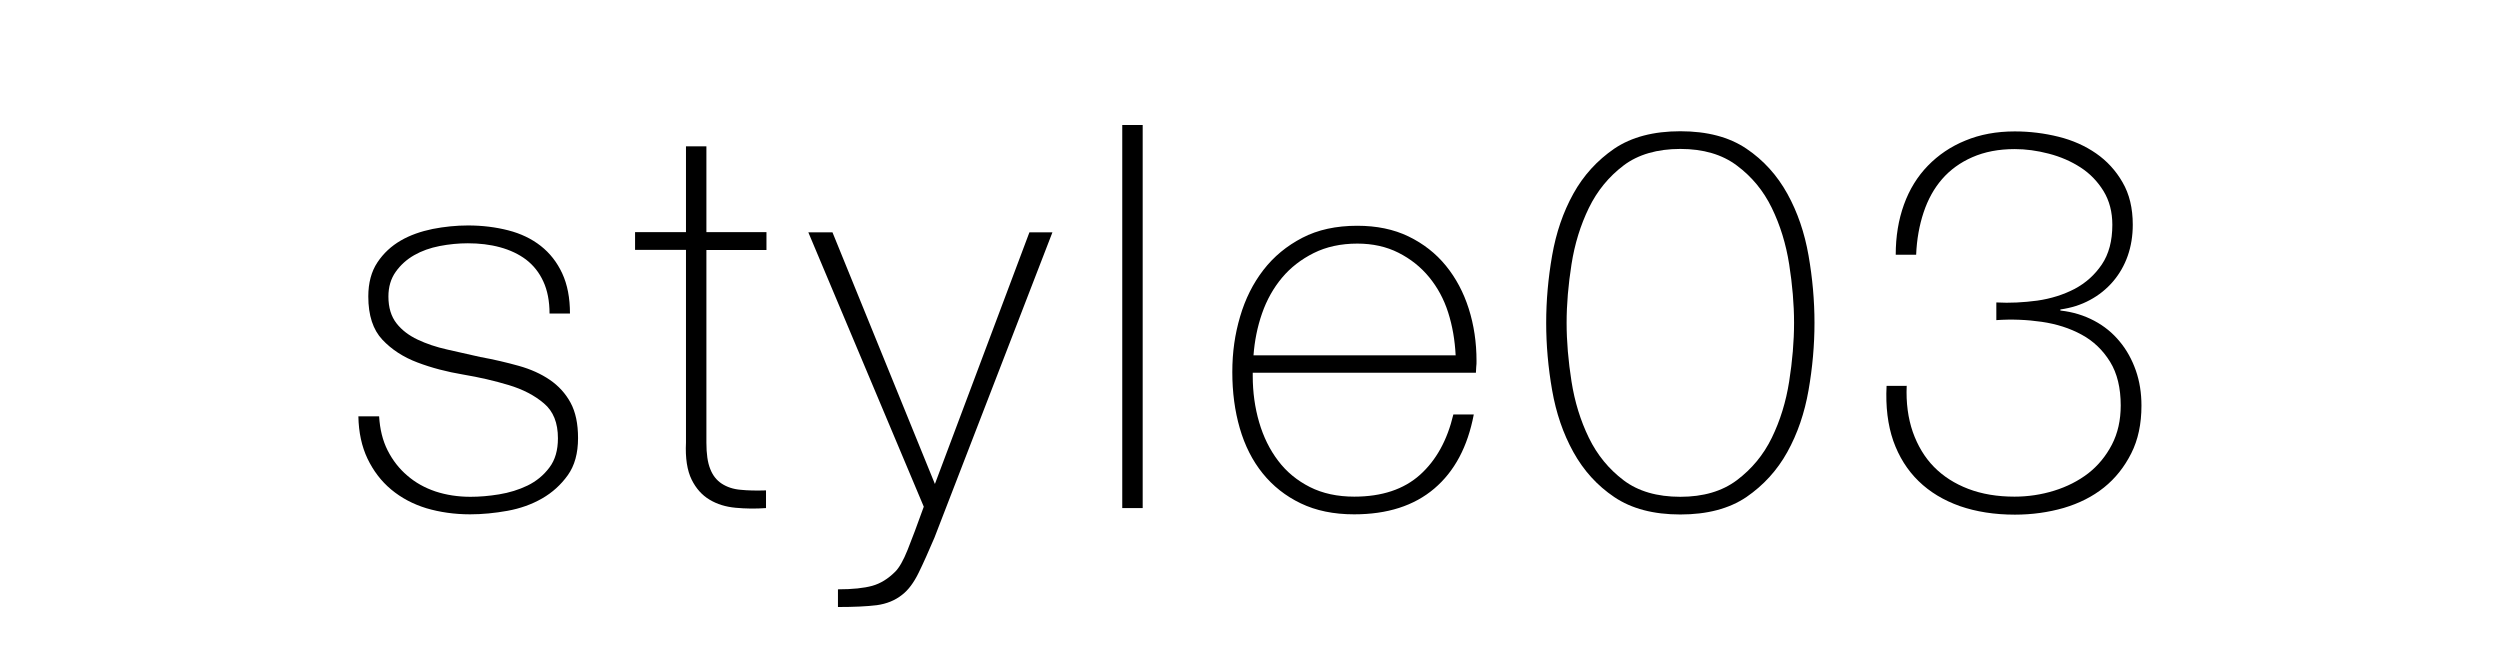
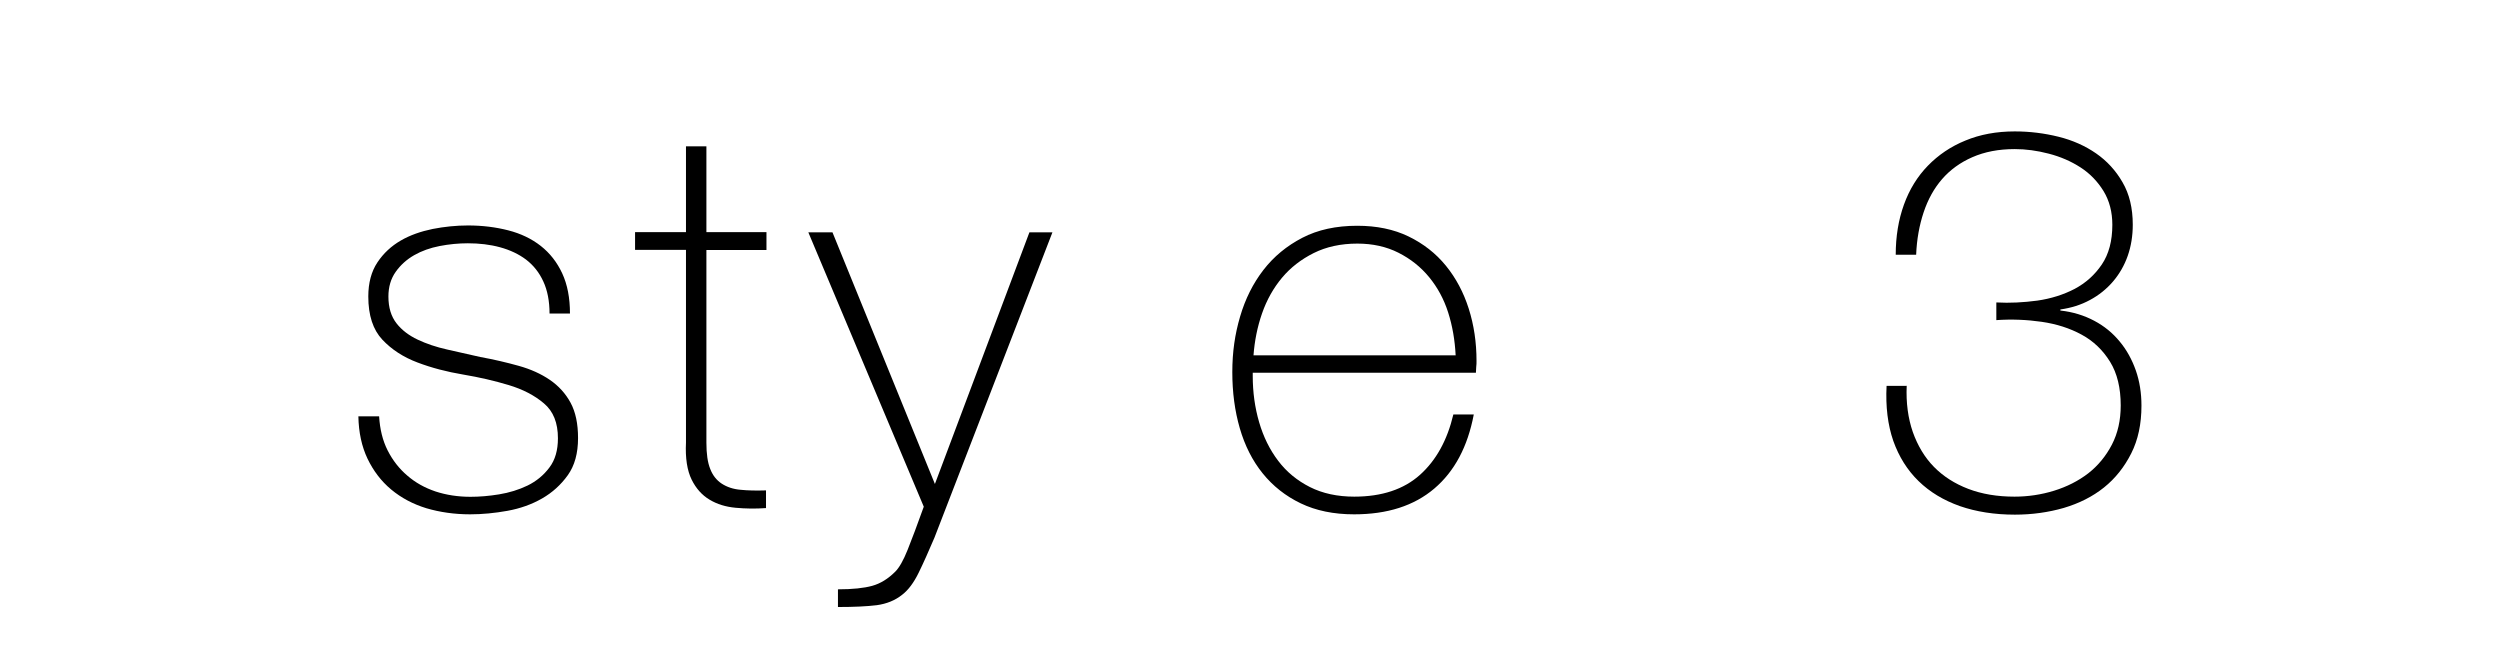
<svg xmlns="http://www.w3.org/2000/svg" id="_レイヤー_2" data-name="レイヤー 2" viewBox="0 0 164 44">
  <defs>
    <style>
      .cls-1 {
        fill: none;
      }

      .cls-2 {
        clip-path: url(#clippath);
      }
    </style>
    <clipPath id="clippath">
      <rect class="cls-1" width="164" height="44" />
    </clipPath>
  </defs>
  <g id="_レイアウト" data-name="レイアウト">
    <g class="cls-2">
      <g>
        <path d="M24.87,27.31c.05,.84,.23,1.59,.56,2.24,.33,.65,.76,1.2,1.29,1.65,.53,.46,1.14,.8,1.85,1.04,.7,.23,1.47,.35,2.29,.35,.59,0,1.21-.05,1.88-.16,.67-.11,1.29-.3,1.87-.58,.57-.28,1.05-.67,1.43-1.18,.38-.5,.56-1.14,.56-1.92,0-1.01-.3-1.77-.92-2.29-.61-.52-1.38-.92-2.31-1.2s-1.92-.51-2.99-.69c-1.07-.18-2.07-.44-2.99-.79-.93-.35-1.7-.85-2.31-1.5-.61-.65-.92-1.59-.92-2.83,0-.89,.2-1.64,.6-2.24,.4-.6,.91-1.07,1.53-1.43s1.32-.6,2.09-.76c.77-.15,1.55-.23,2.32-.23,.94,0,1.82,.11,2.64,.32,.82,.21,1.53,.55,2.13,1.02,.6,.47,1.07,1.07,1.41,1.8,.34,.73,.51,1.61,.51,2.64h-1.34c0-.82-.14-1.53-.41-2.11-.27-.59-.65-1.06-1.13-1.43-.48-.36-1.05-.63-1.71-.81-.66-.18-1.36-.26-2.11-.26-.61,0-1.23,.06-1.85,.18-.62,.12-1.18,.32-1.67,.6-.49,.28-.9,.65-1.21,1.09-.32,.45-.48,.99-.48,1.62,0,.73,.18,1.31,.53,1.76,.35,.45,.82,.8,1.39,1.07,.57,.27,1.22,.49,1.94,.65,.72,.16,1.44,.33,2.17,.49,.89,.16,1.73,.36,2.52,.58,.79,.22,1.47,.53,2.04,.92,.57,.39,1.03,.89,1.36,1.5,.33,.61,.49,1.38,.49,2.32,0,.99-.22,1.8-.67,2.43-.45,.63-1.01,1.14-1.69,1.53-.68,.39-1.44,.66-2.27,.81-.83,.15-1.65,.23-2.45,.23-1.03,0-1.99-.14-2.87-.4-.88-.27-1.65-.68-2.31-1.23-.66-.55-1.17-1.23-1.55-2.02-.38-.8-.58-1.72-.6-2.78h1.34Z" />
        <path d="M50.28,16.4h-3.94v12.64c0,.73,.08,1.3,.25,1.72,.16,.42,.42,.75,.76,.97,.34,.22,.75,.36,1.23,.4,.48,.05,1.04,.06,1.67,.04v1.16c-.68,.05-1.34,.04-1.99-.02-.65-.06-1.21-.23-1.71-.53-.49-.29-.89-.73-1.18-1.32-.29-.59-.42-1.4-.37-2.43v-12.64h-3.34v-1.16h3.34v-5.63h1.34v5.63h3.94v1.16Z" />
        <path d="M53.03,15.24h1.58l6.72,16.51,6.2-16.51h1.51l-7.74,20.03c-.38,.89-.72,1.66-1.04,2.31-.32,.65-.67,1.12-1.07,1.43-.47,.38-1.03,.6-1.67,.69-.65,.08-1.5,.12-2.55,.12v-1.16c.96,0,1.71-.08,2.25-.23,.54-.15,1.04-.46,1.51-.93,.26-.26,.53-.73,.81-1.43,.28-.69,.63-1.64,1.06-2.83l-7.57-17.99Z" />
-         <path d="M74.96,8.2v25.13h-1.34V8.2h1.34Z" />
+         <path d="M74.96,8.2h-1.34V8.2h1.34Z" />
        <path d="M82.18,24.46v.21c0,1.06,.14,2.07,.42,3.03,.28,.96,.7,1.81,1.25,2.53,.55,.73,1.25,1.3,2.08,1.72,.83,.42,1.81,.63,2.91,.63,1.81,0,3.25-.48,4.31-1.43s1.79-2.27,2.19-3.96h1.34c-.4,2.11-1.26,3.73-2.59,4.86-1.33,1.13-3.08,1.69-5.26,1.69-1.34,0-2.5-.24-3.5-.72-1-.48-1.83-1.14-2.5-1.97-.67-.83-1.17-1.82-1.5-2.96-.33-1.14-.49-2.36-.49-3.68s.17-2.48,.51-3.64c.34-1.16,.85-2.18,1.53-3.06,.68-.88,1.53-1.58,2.55-2.11s2.22-.79,3.61-.79c1.27,0,2.39,.23,3.36,.7,.97,.47,1.79,1.11,2.45,1.92,.66,.81,1.16,1.75,1.5,2.82,.34,1.07,.51,2.21,.51,3.43,0,.12,0,.25-.02,.4-.01,.15-.02,.28-.02,.37h-14.64Zm13.31-1.16c-.05-.99-.21-1.92-.49-2.8s-.7-1.65-1.25-2.32c-.55-.67-1.22-1.2-2.01-1.6-.79-.4-1.69-.6-2.7-.6-1.08,0-2.04,.21-2.86,.62-.82,.41-1.52,.95-2.08,1.62-.56,.67-1,1.45-1.31,2.34-.31,.89-.49,1.81-.56,2.75h13.27Z" />
-         <path d="M110.23,33.75c-1.76,0-3.2-.38-4.33-1.14-1.13-.76-2.02-1.75-2.69-2.96-.67-1.21-1.13-2.56-1.39-4.05-.26-1.49-.39-2.96-.39-4.42s.13-2.93,.39-4.42c.26-1.49,.72-2.84,1.39-4.05,.67-1.21,1.57-2.19,2.69-2.96,1.13-.76,2.57-1.14,4.33-1.14s3.2,.38,4.33,1.14c1.13,.76,2.02,1.75,2.69,2.96,.67,1.21,1.13,2.56,1.39,4.05,.26,1.49,.39,2.96,.39,4.42s-.13,2.93-.39,4.42c-.26,1.49-.72,2.84-1.39,4.05-.67,1.21-1.57,2.19-2.69,2.96-1.13,.76-2.57,1.14-4.33,1.14Zm0-1.16c1.5,0,2.74-.36,3.71-1.09,.97-.73,1.74-1.65,2.29-2.78s.93-2.36,1.14-3.7,.32-2.62,.32-3.84-.11-2.5-.32-3.84c-.21-1.34-.59-2.57-1.14-3.7s-1.31-2.05-2.29-2.78c-.97-.73-2.21-1.09-3.71-1.09s-2.77,.36-3.73,1.09c-.96,.73-1.72,1.65-2.27,2.78-.55,1.13-.93,2.36-1.14,3.7-.21,1.34-.32,2.62-.32,3.84s.11,2.5,.32,3.84c.21,1.34,.59,2.57,1.14,3.7,.55,1.13,1.31,2.05,2.27,2.78,.96,.73,2.21,1.09,3.73,1.09Z" />
        <path d="M125.08,25.3c-.05,1.13,.09,2.14,.4,3.04,.32,.9,.78,1.67,1.39,2.29,.61,.62,1.36,1.1,2.25,1.44,.89,.34,1.9,.51,3.03,.51,.89,0,1.76-.13,2.6-.39,.84-.26,1.59-.64,2.24-1.14,.64-.5,1.16-1.13,1.55-1.88,.39-.75,.58-1.61,.58-2.57,0-1.15-.23-2.11-.7-2.87-.47-.76-1.09-1.36-1.87-1.78-.77-.42-1.65-.7-2.62-.84-.97-.14-1.97-.18-2.97-.11v-1.16c.89,.05,1.79,0,2.69-.12,.9-.13,1.72-.39,2.45-.77,.73-.39,1.32-.92,1.78-1.6,.46-.68,.69-1.55,.69-2.6,0-.84-.19-1.58-.58-2.22-.39-.63-.89-1.15-1.51-1.55-.62-.4-1.31-.7-2.08-.9-.76-.2-1.51-.3-2.23-.3-1.06,0-1.98,.18-2.78,.53s-1.46,.83-1.99,1.44c-.53,.61-.93,1.34-1.21,2.18s-.45,1.77-.49,2.78h-1.34c0-1.2,.18-2.29,.54-3.29,.36-1,.89-1.85,1.57-2.55,.68-.7,1.5-1.26,2.46-1.65,.96-.4,2.04-.6,3.24-.6,.99,0,1.94,.12,2.87,.35,.93,.23,1.75,.6,2.46,1.09s1.3,1.13,1.74,1.9c.45,.77,.67,1.7,.67,2.78,0,.73-.11,1.41-.33,2.04-.22,.63-.55,1.2-.97,1.69-.42,.49-.93,.9-1.51,1.21-.59,.32-1.23,.52-1.94,.62v.07c.82,.09,1.56,.32,2.22,.67s1.21,.8,1.67,1.36c.46,.55,.81,1.19,1.06,1.9,.25,.72,.37,1.48,.37,2.31,0,1.2-.22,2.24-.67,3.13-.45,.89-1.04,1.64-1.79,2.24-.75,.6-1.63,1.04-2.64,1.34-1.01,.29-2.08,.44-3.2,.44-1.34,0-2.54-.19-3.61-.56-1.07-.38-1.97-.92-2.71-1.64-.74-.72-1.29-1.6-1.66-2.64-.36-1.04-.51-2.25-.44-3.61h1.34Z" />
      </g>
    </g>
  </g>
</svg>